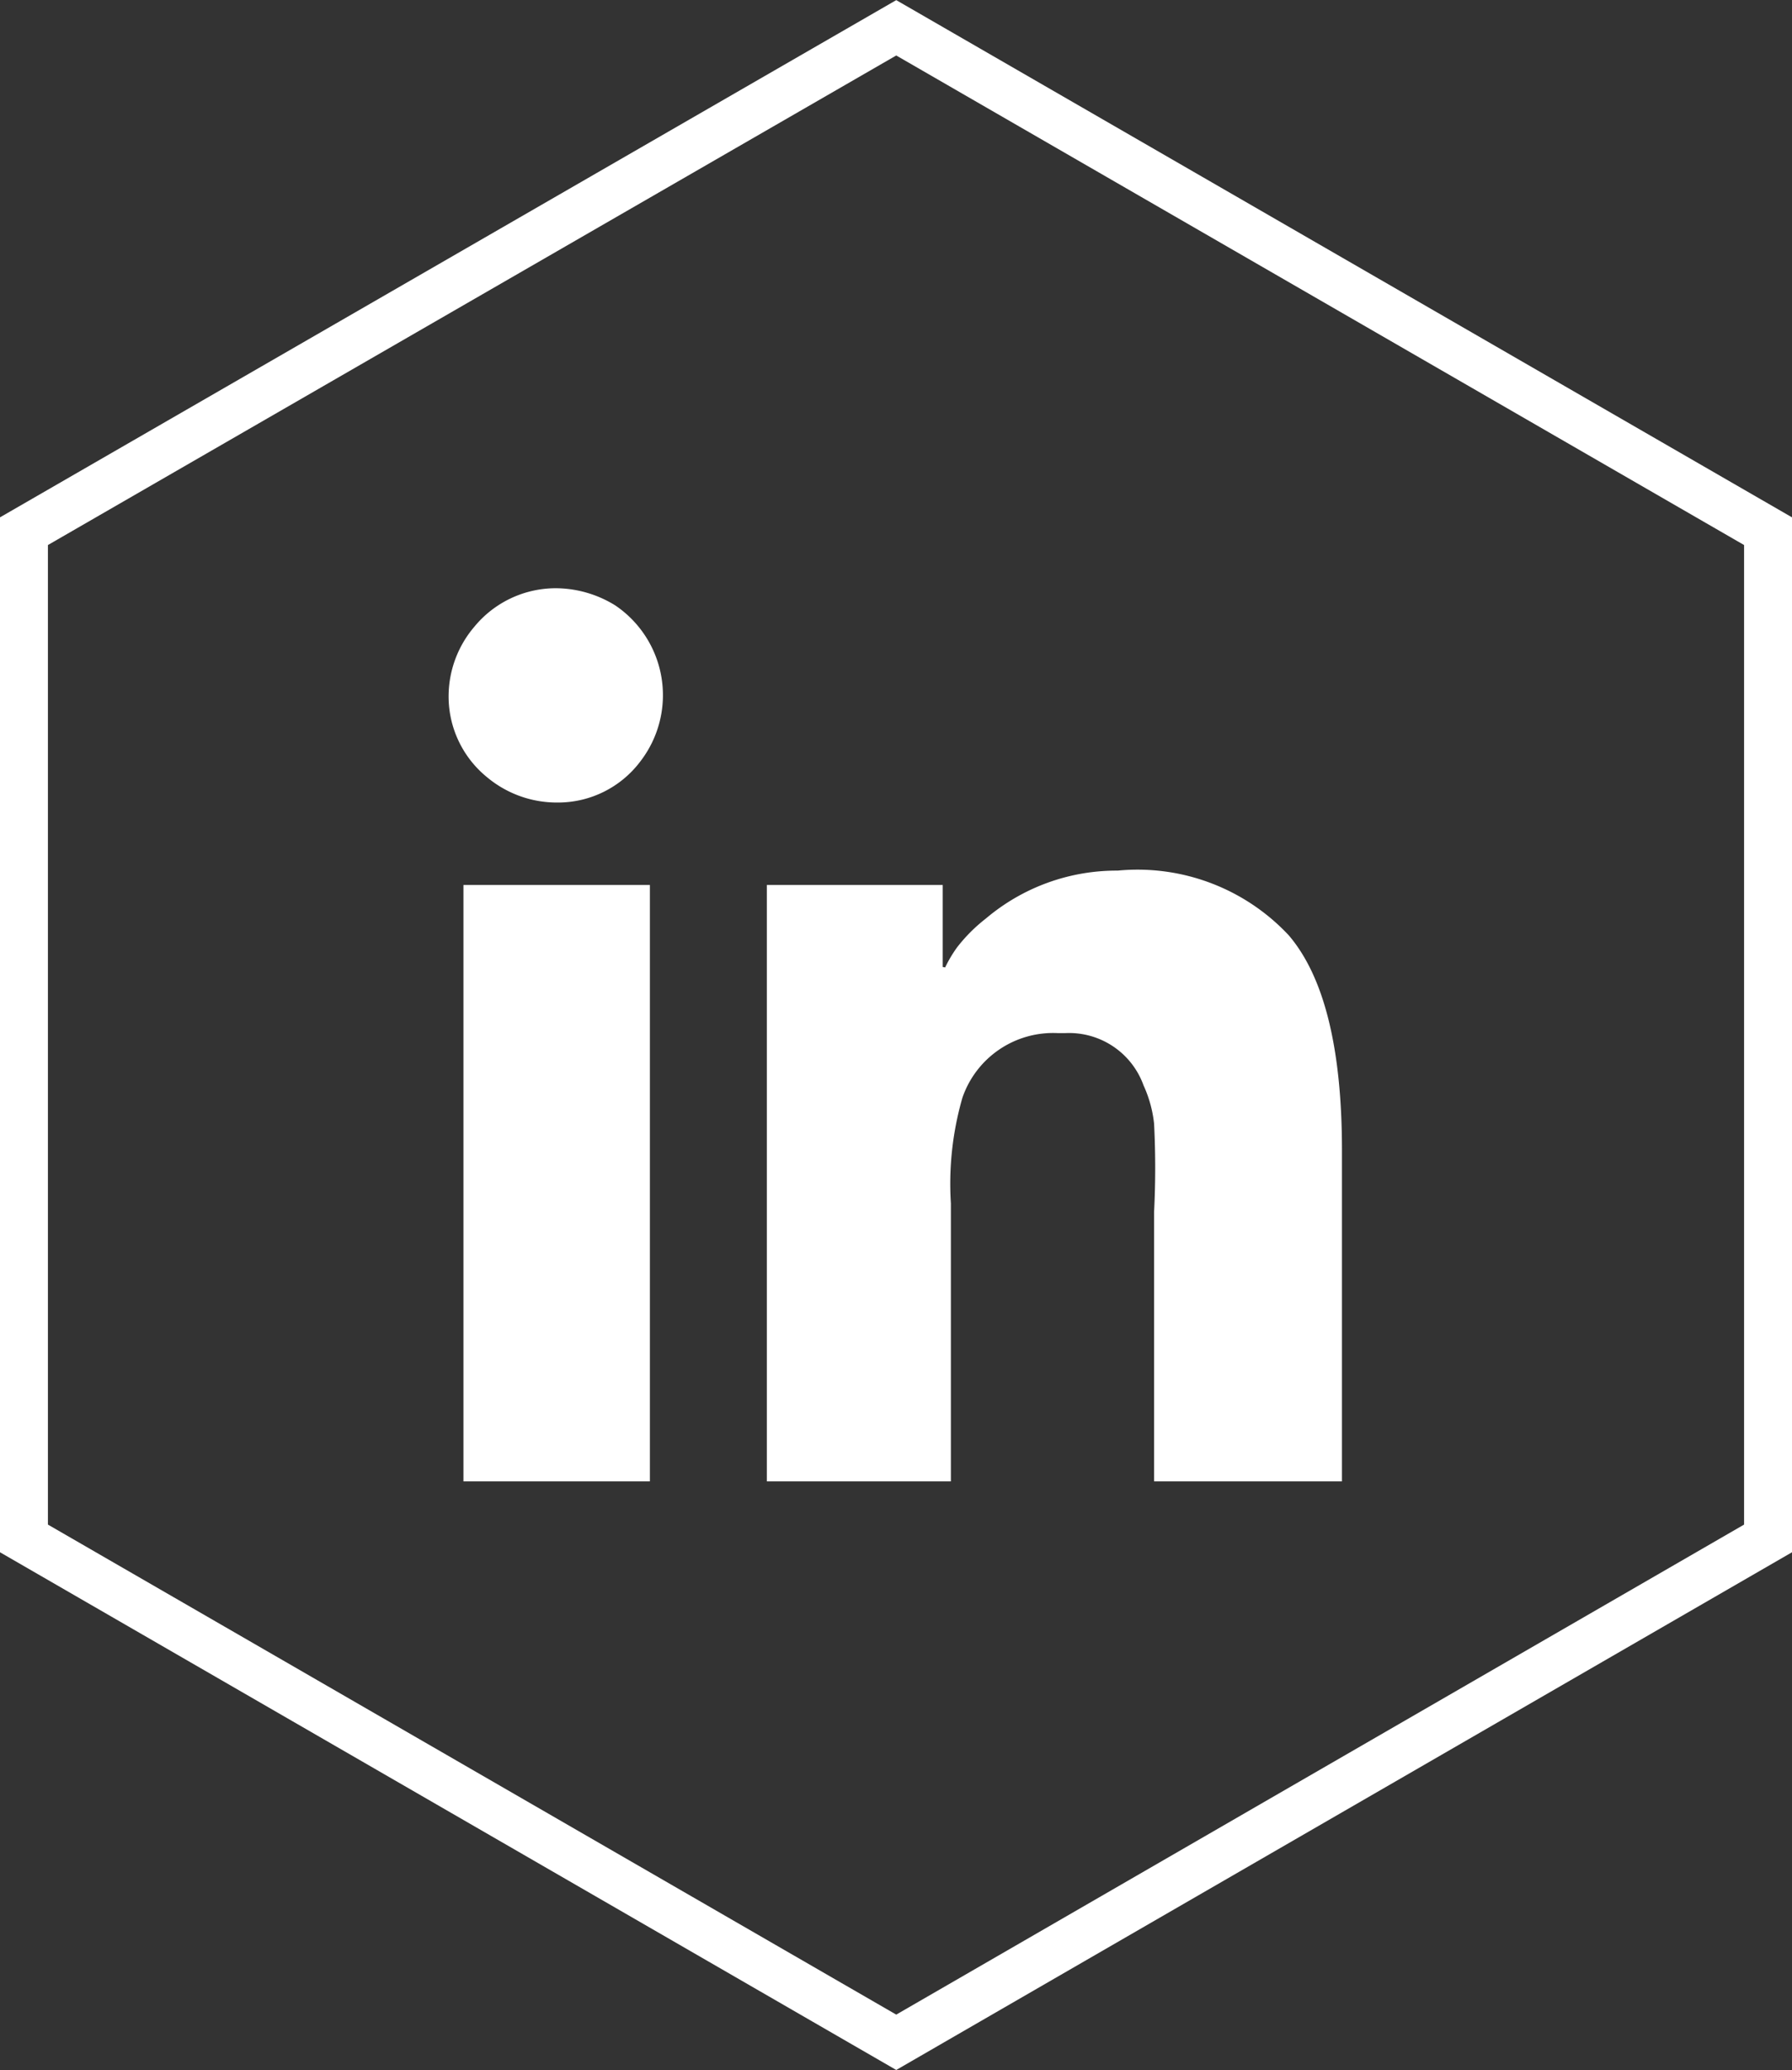
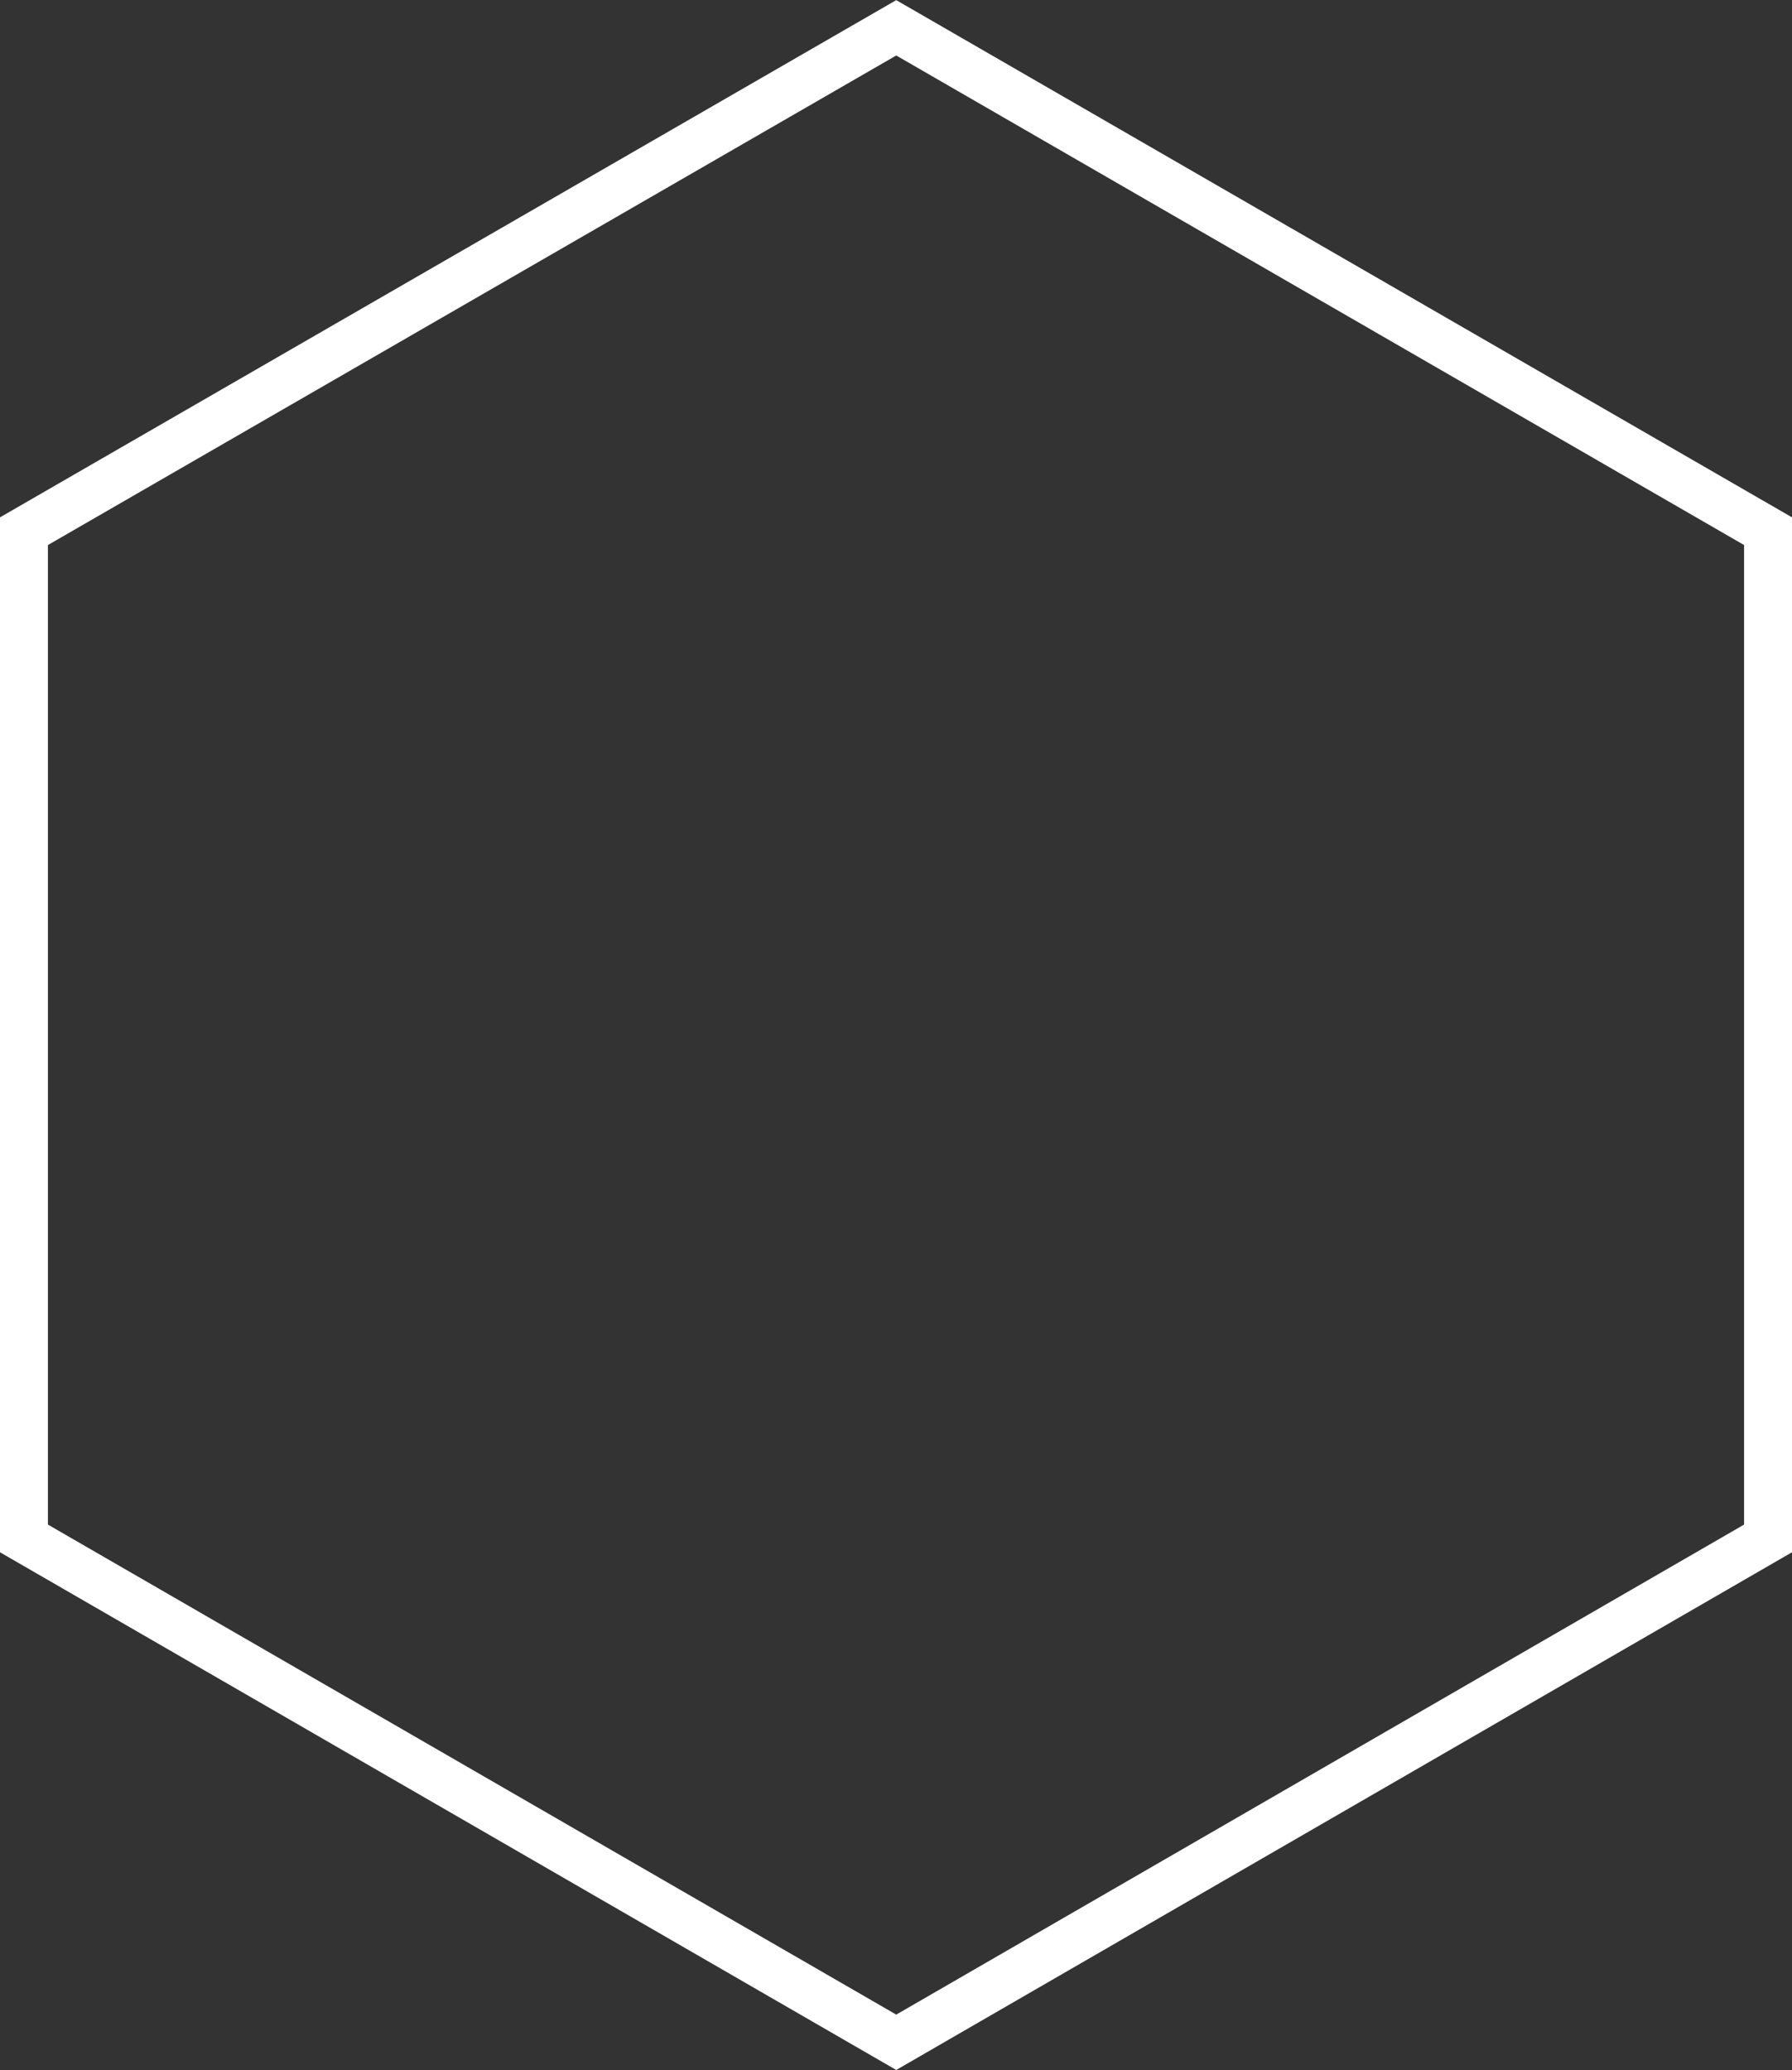
<svg xmlns="http://www.w3.org/2000/svg" viewBox="0 0 37.39 43.18">
  <rect x="0" y="0" width="37.39" height="43.18" fill="#333333" stroke="none" />
  <title>Asset 13</title>
  <g id="Layer_2" data-name="Layer 2">
    <g id="Layer_1-2" data-name="Layer 1">
      <polygon points="18.7 0.58 0.5 11.08 0.5 32.09 18.7 42.6 36.89 32.09 36.89 11.08 18.7 0.58" style="fill:none;stroke:#fff;stroke-miterlimit:10" />
-       <path d="M9.36,14.52a2.17,2.17,0,0,0,.8,1.69,2.27,2.27,0,0,0,1.47.53,2.15,2.15,0,0,0,1.74-.87,2.26,2.26,0,0,0-.53-3.24,2.37,2.37,0,0,0-1.23-.36,2.2,2.2,0,0,0-1.71.8A2.24,2.24,0,0,0,9.36,14.52Zm.31,3.94V30.9h3.89V18.46Zm10,1.71h0a0,0,0,0,1,0,0V18.46H16V30.9h3.84V25.1a6.47,6.47,0,0,1,.24-2.2,2,2,0,0,1,2-1.35h.14a1.65,1.65,0,0,1,1.64,1.09,2.57,2.57,0,0,1,.22.8,18.32,18.32,0,0,1,0,1.84V30.9H28V24q0-3.19-1.11-4.49a4.32,4.32,0,0,0-3.57-1.35,4.22,4.22,0,0,0-2.75,1,3.37,3.37,0,0,0-.6.6A2.78,2.78,0,0,0,19.72,20.18Z" style="fill:#fff" />
    </g>
  </g>
</svg>